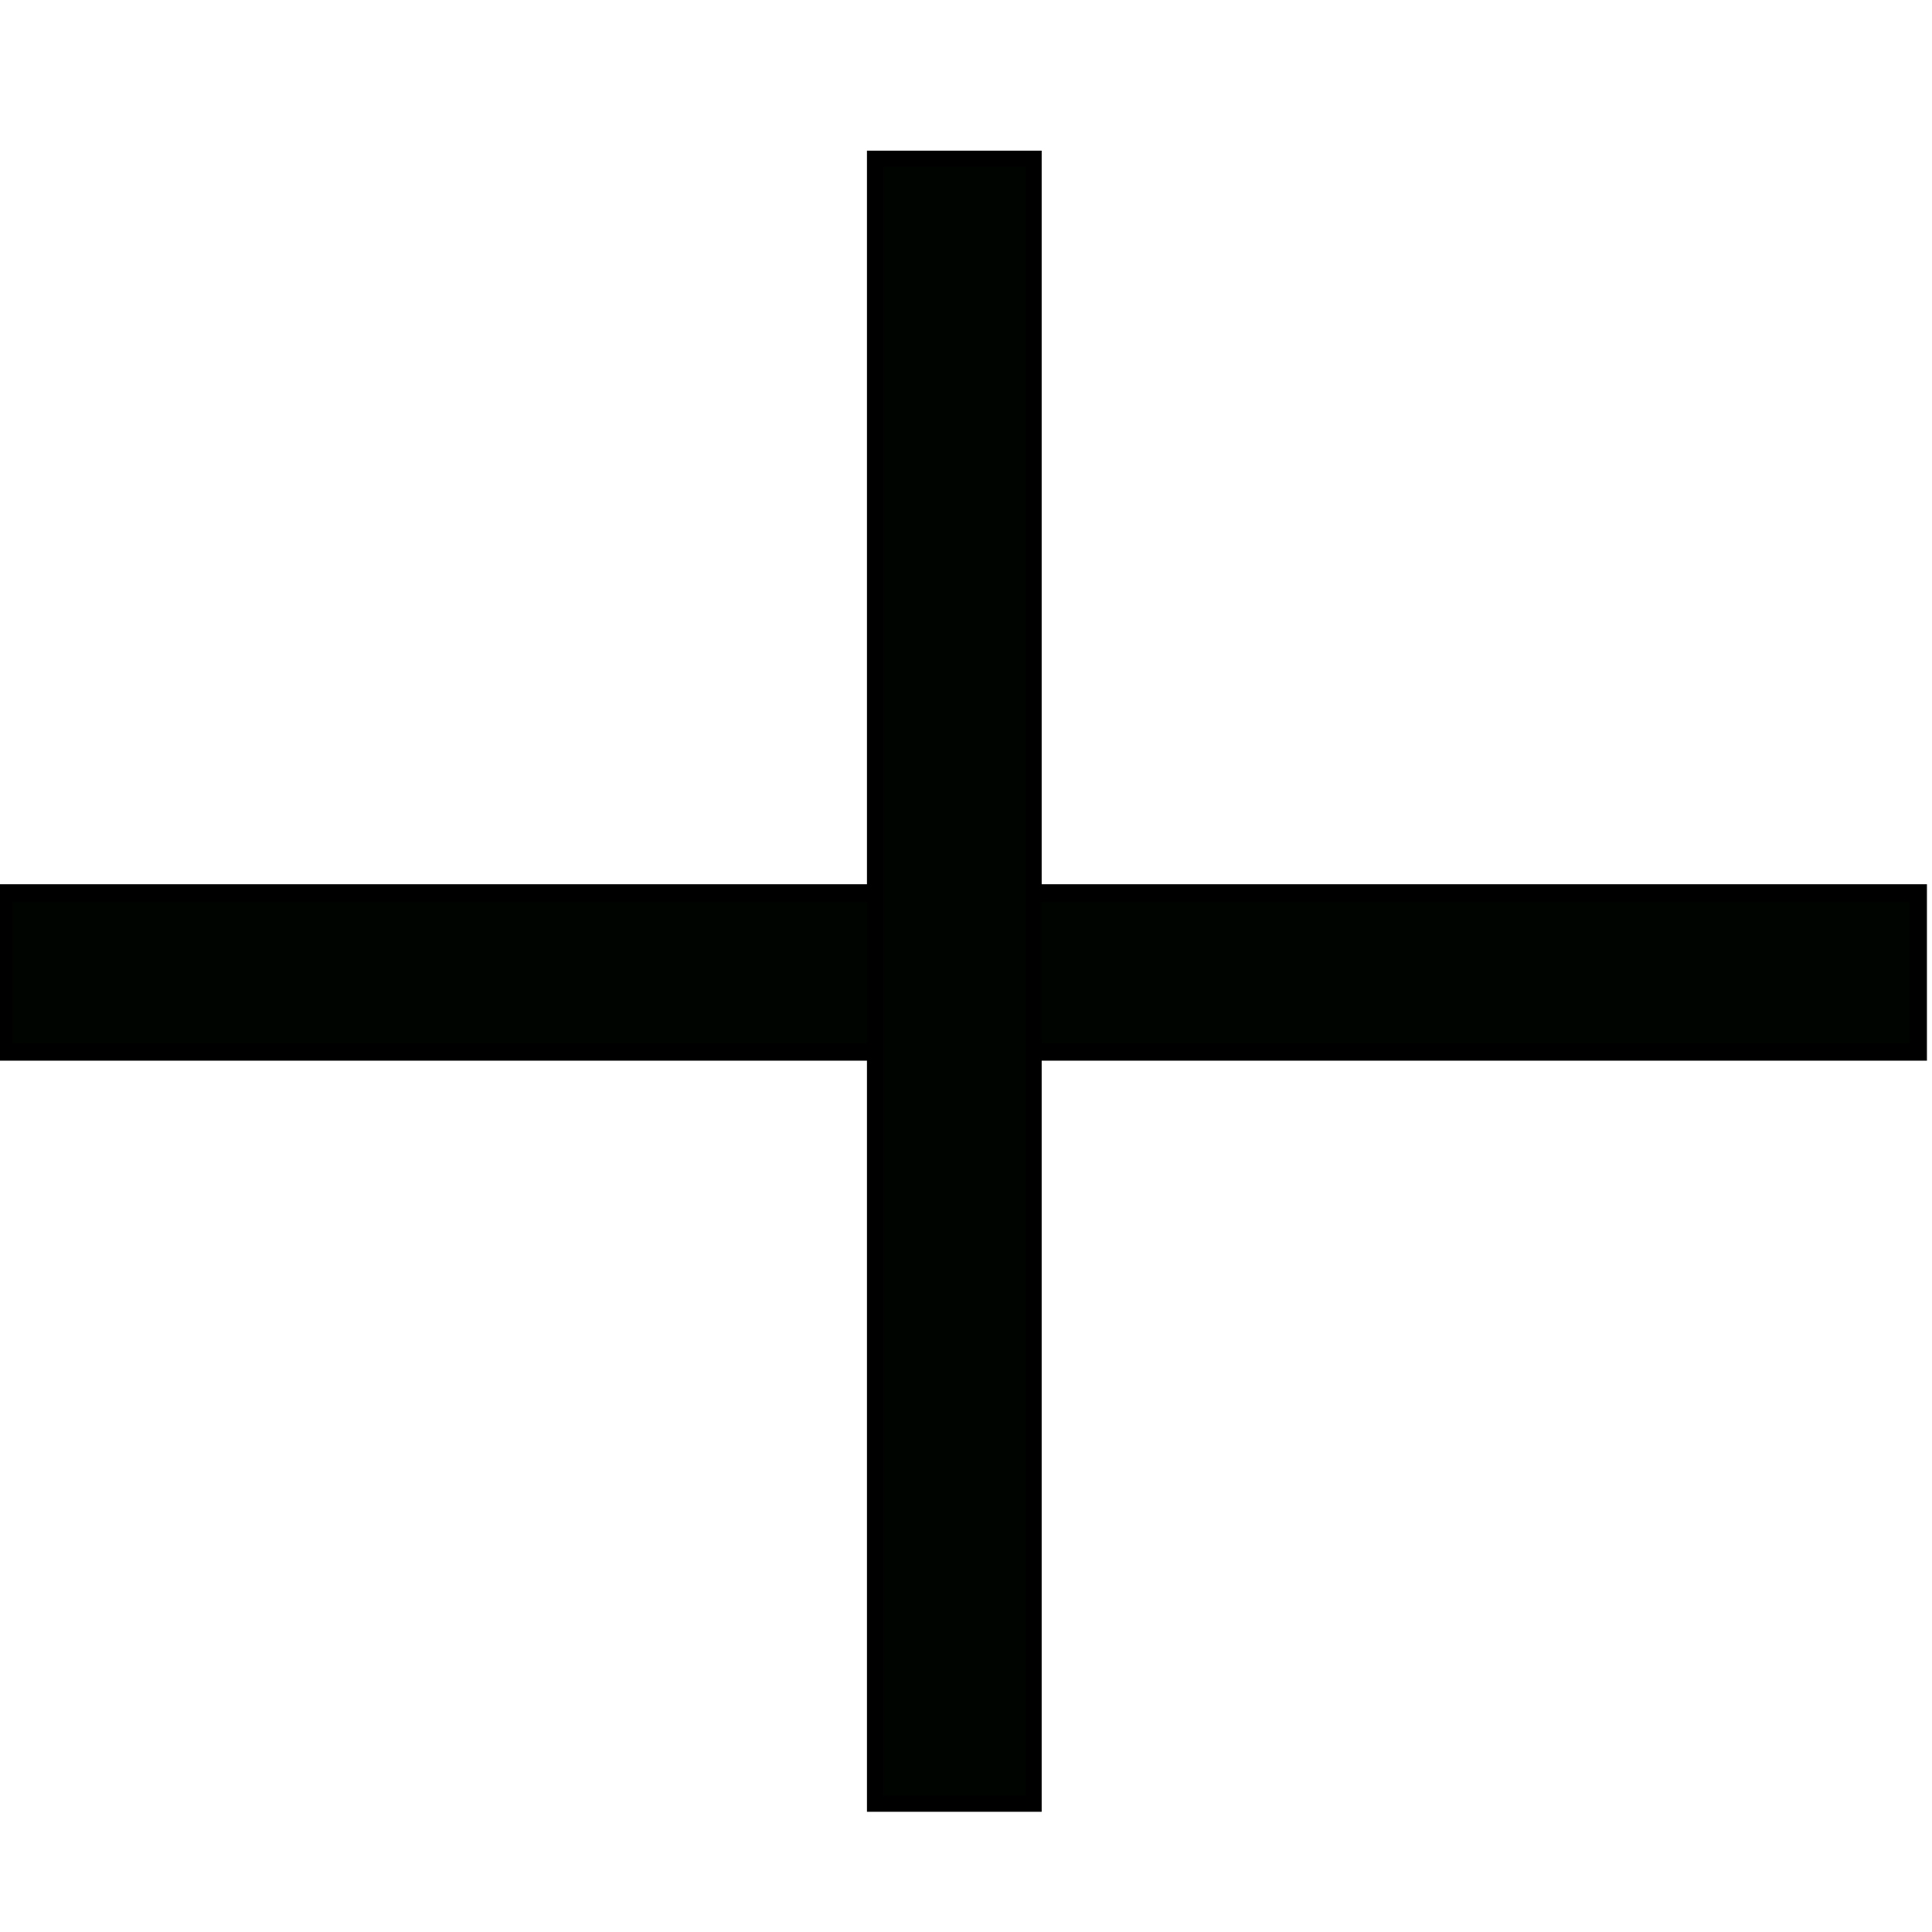
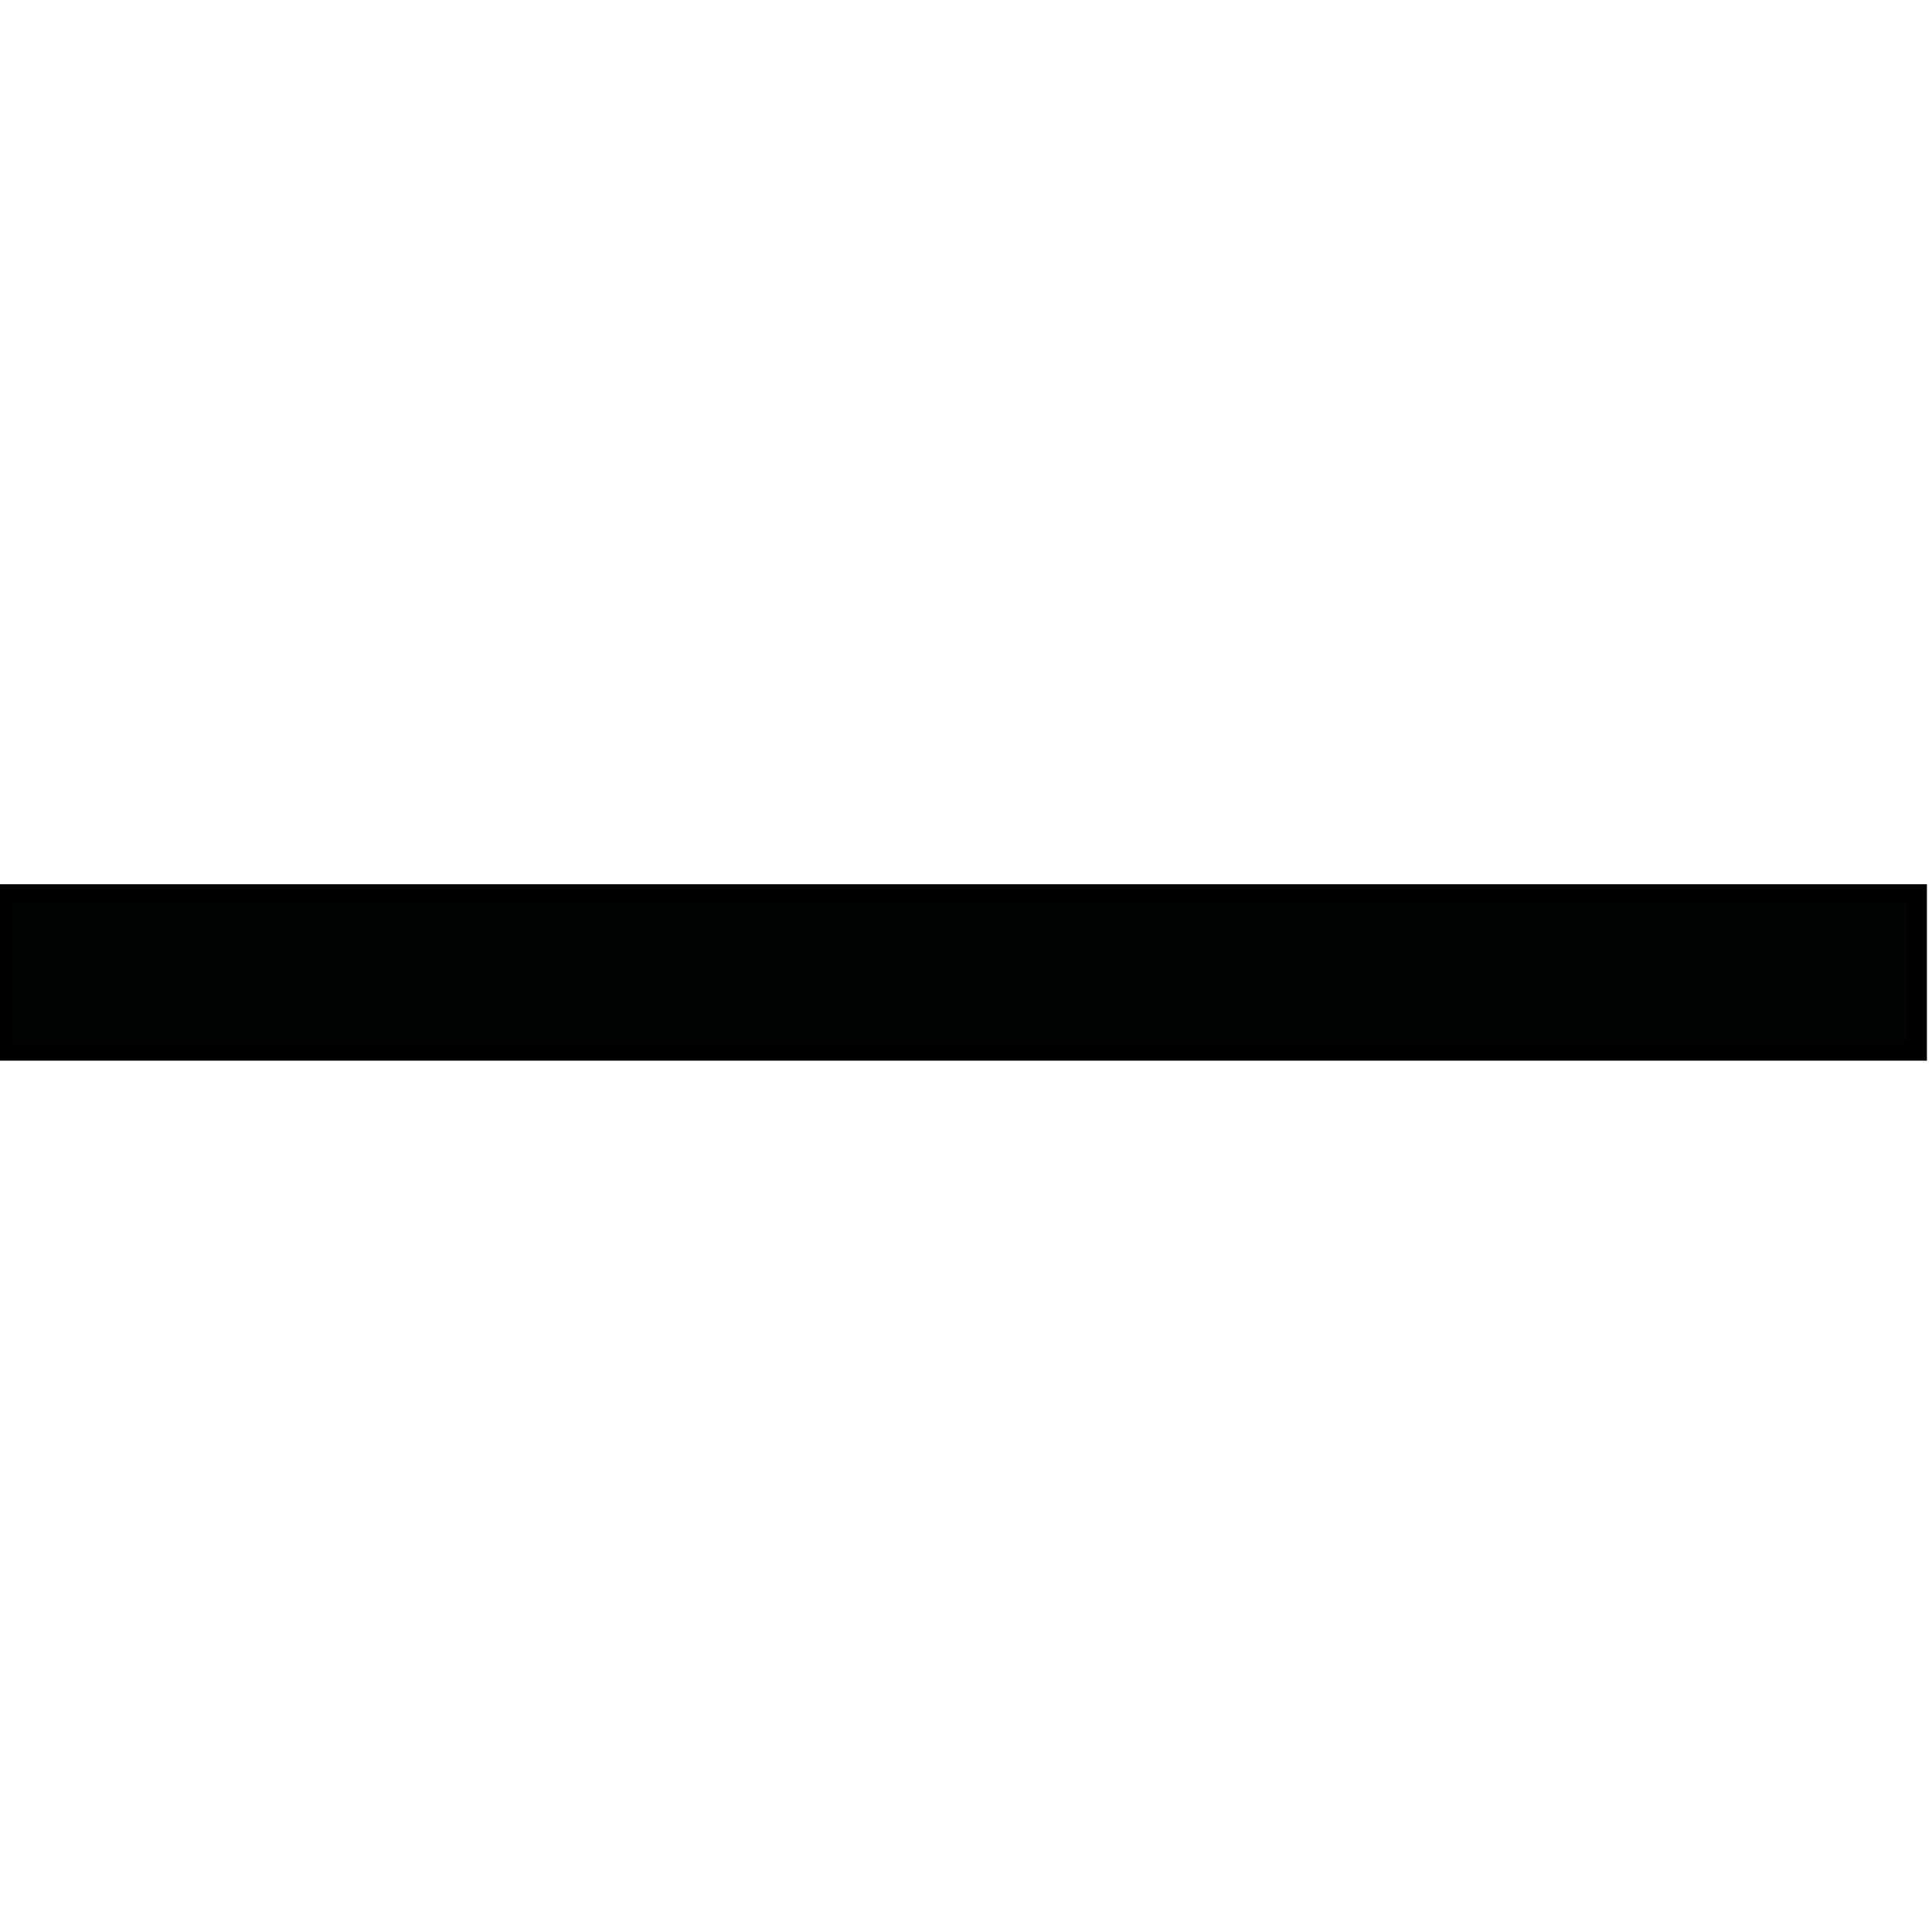
<svg xmlns="http://www.w3.org/2000/svg" xmlns:ns1="http://www.inkscape.org/namespaces/inkscape" xmlns:ns2="http://sodipodi.sourceforge.net/DTD/sodipodi-0.dtd" width="109.5pt" height="109.5pt" viewBox="0 0 109.5 109.5" xml:space="preserve" id="svg6097" version="1.1" ns1:version="0.91 r13725" ns2:docname="bedding orizzontal.svg">
  <defs id="defs6108" />
  <ns2:namedview pagecolor="#ffffff" bordercolor="#666666" borderopacity="1" objecttolerance="10" gridtolerance="10" guidetolerance="10" ns1:pageopacity="0" ns1:pageshadow="2" ns1:window-width="1920" ns1:window-height="1017" id="namedview6106" showgrid="false" ns1:zoom="3.4958904" ns1:cx="-3.4326024" ns1:cy="97.042516" ns1:window-x="-8" ns1:window-y="-8" ns1:window-maximized="1" ns1:current-layer="svg6097" />
  <path style="fill:#000400;fill-rule:nonzero;stroke:#000000;stroke-miterlimit:4" ns1:connector-curvature="0" id="path6100" d="m 108.713,59.615 -108.5,0 0,-9 108.5,0 0,9 z" />
-   <path style="fill:#000400;fill-rule:nonzero;stroke:#000000;stroke-width:0.914;stroke-miterlimit:4" ns1:connector-curvature="0" id="path6102" d="m 58.583,102.229 -8.99,0 0,-93.232 8.99,0 0,93.232 z" />
</svg>